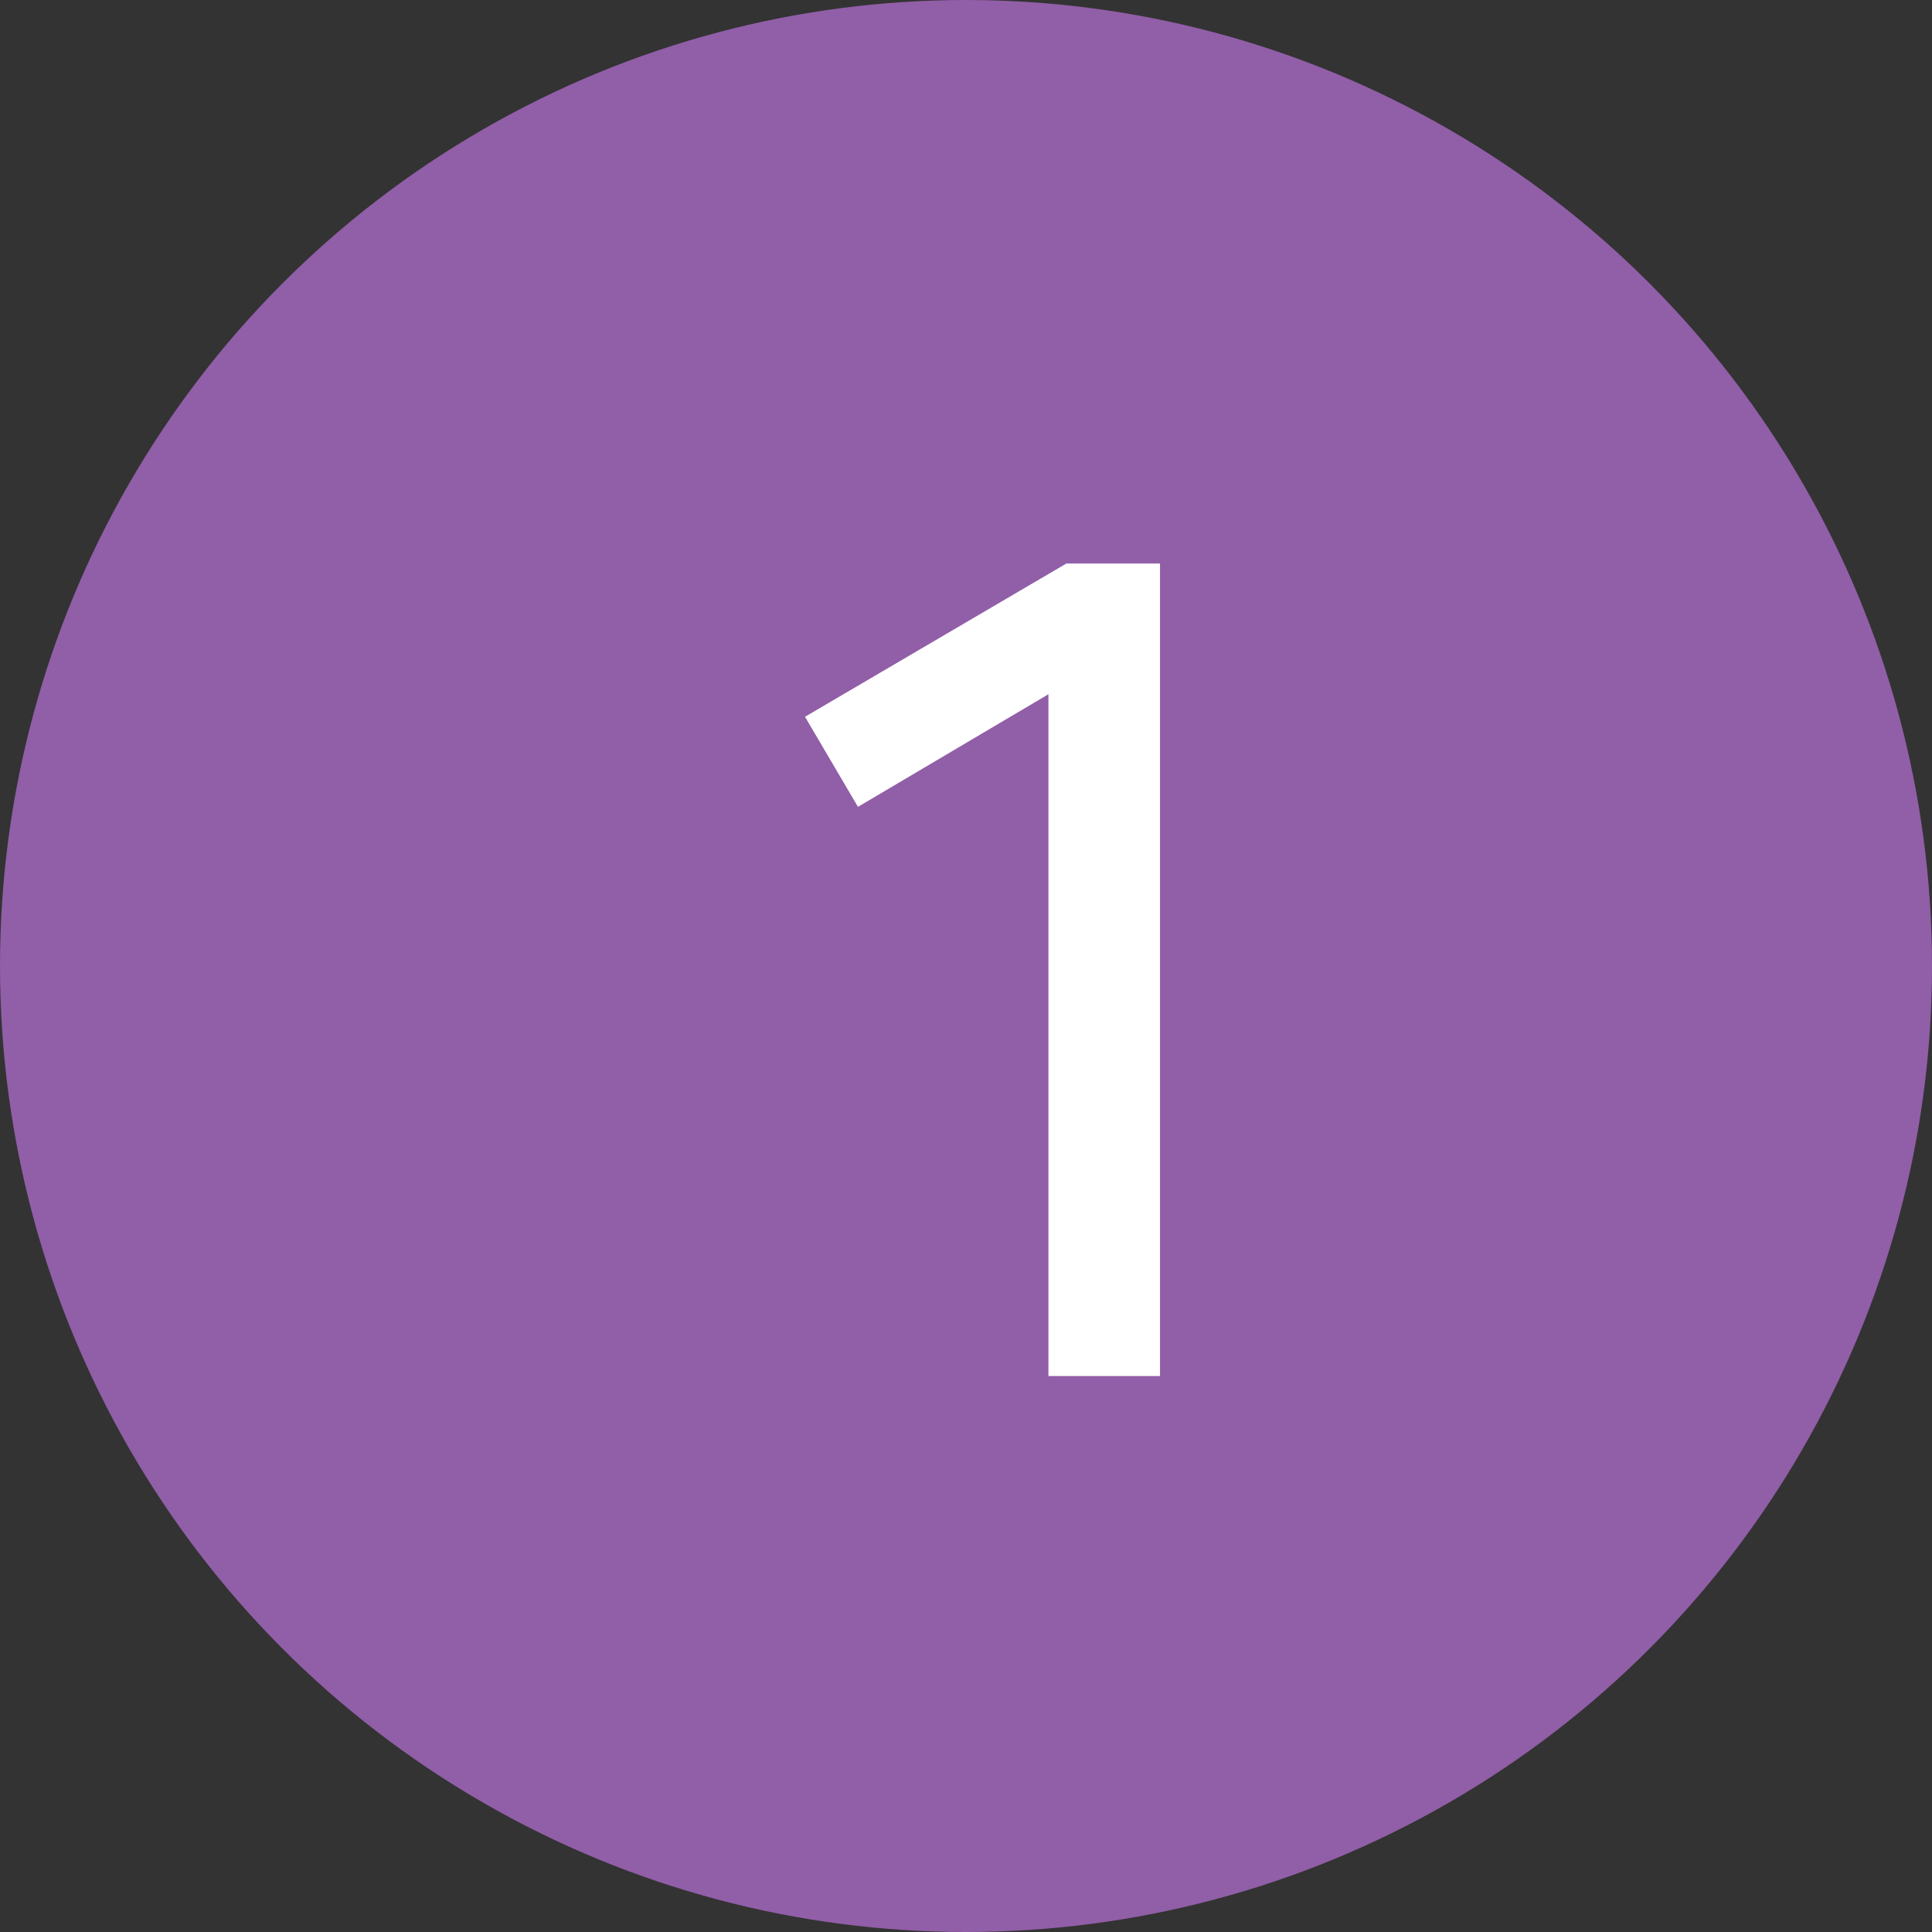
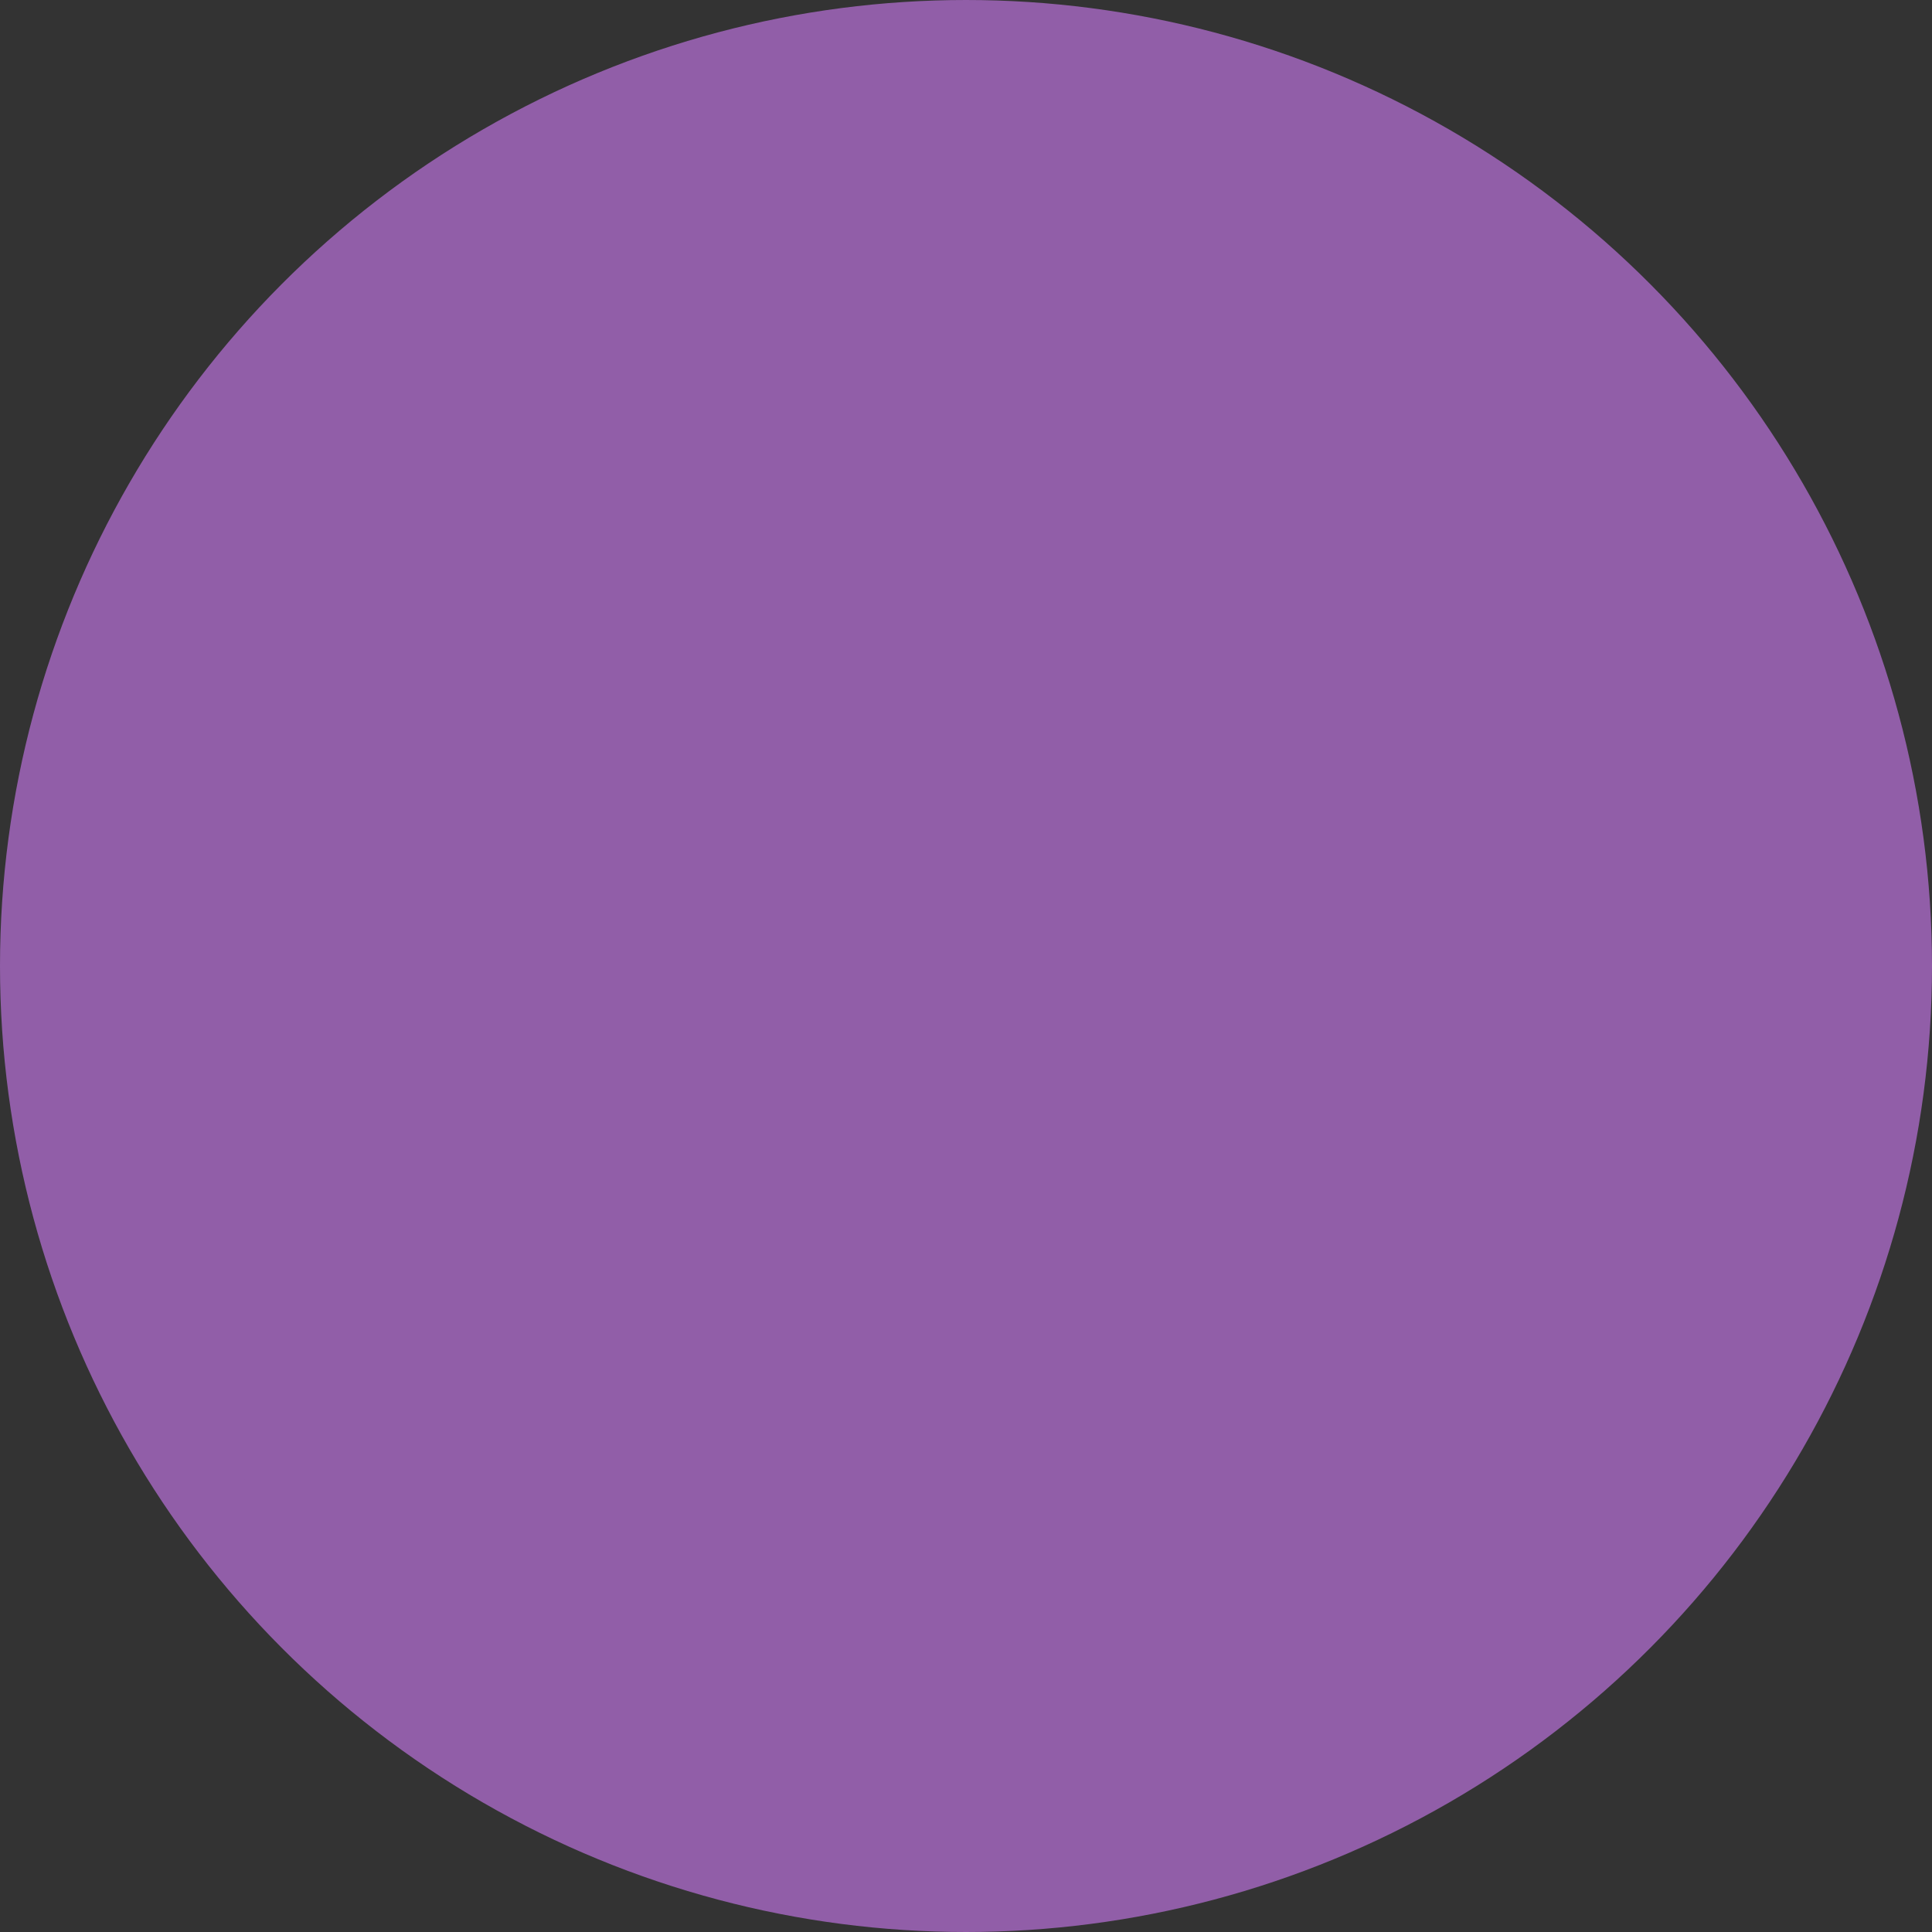
<svg xmlns="http://www.w3.org/2000/svg" width="24px" height="24px" viewBox="0 0 24 24" version="1.1">
  <rect x="0" y="0" width="24" height="24" fill="#333333" stroke="none" />
  <title>no01_on</title>
  <desc>Created with Sketch.</desc>
  <defs />
  <g id="Symbols" stroke="none" stroke-width="1" fill="none" fill-rule="evenodd">
    <g id="no01_on">
      <g id="Group">
        <circle id="Oval" stroke="#915EA8" fill="#915EA8" cx="12" cy="12" r="11.5" />
-         <polygon id="Page-1" fill="#FFFFFF" points="13.247 7 10 8.904 10.658 10.023 13.024 8.624 13.024 17.094 14.41 17.094 14.41 7" />
      </g>
    </g>
  </g>
</svg>